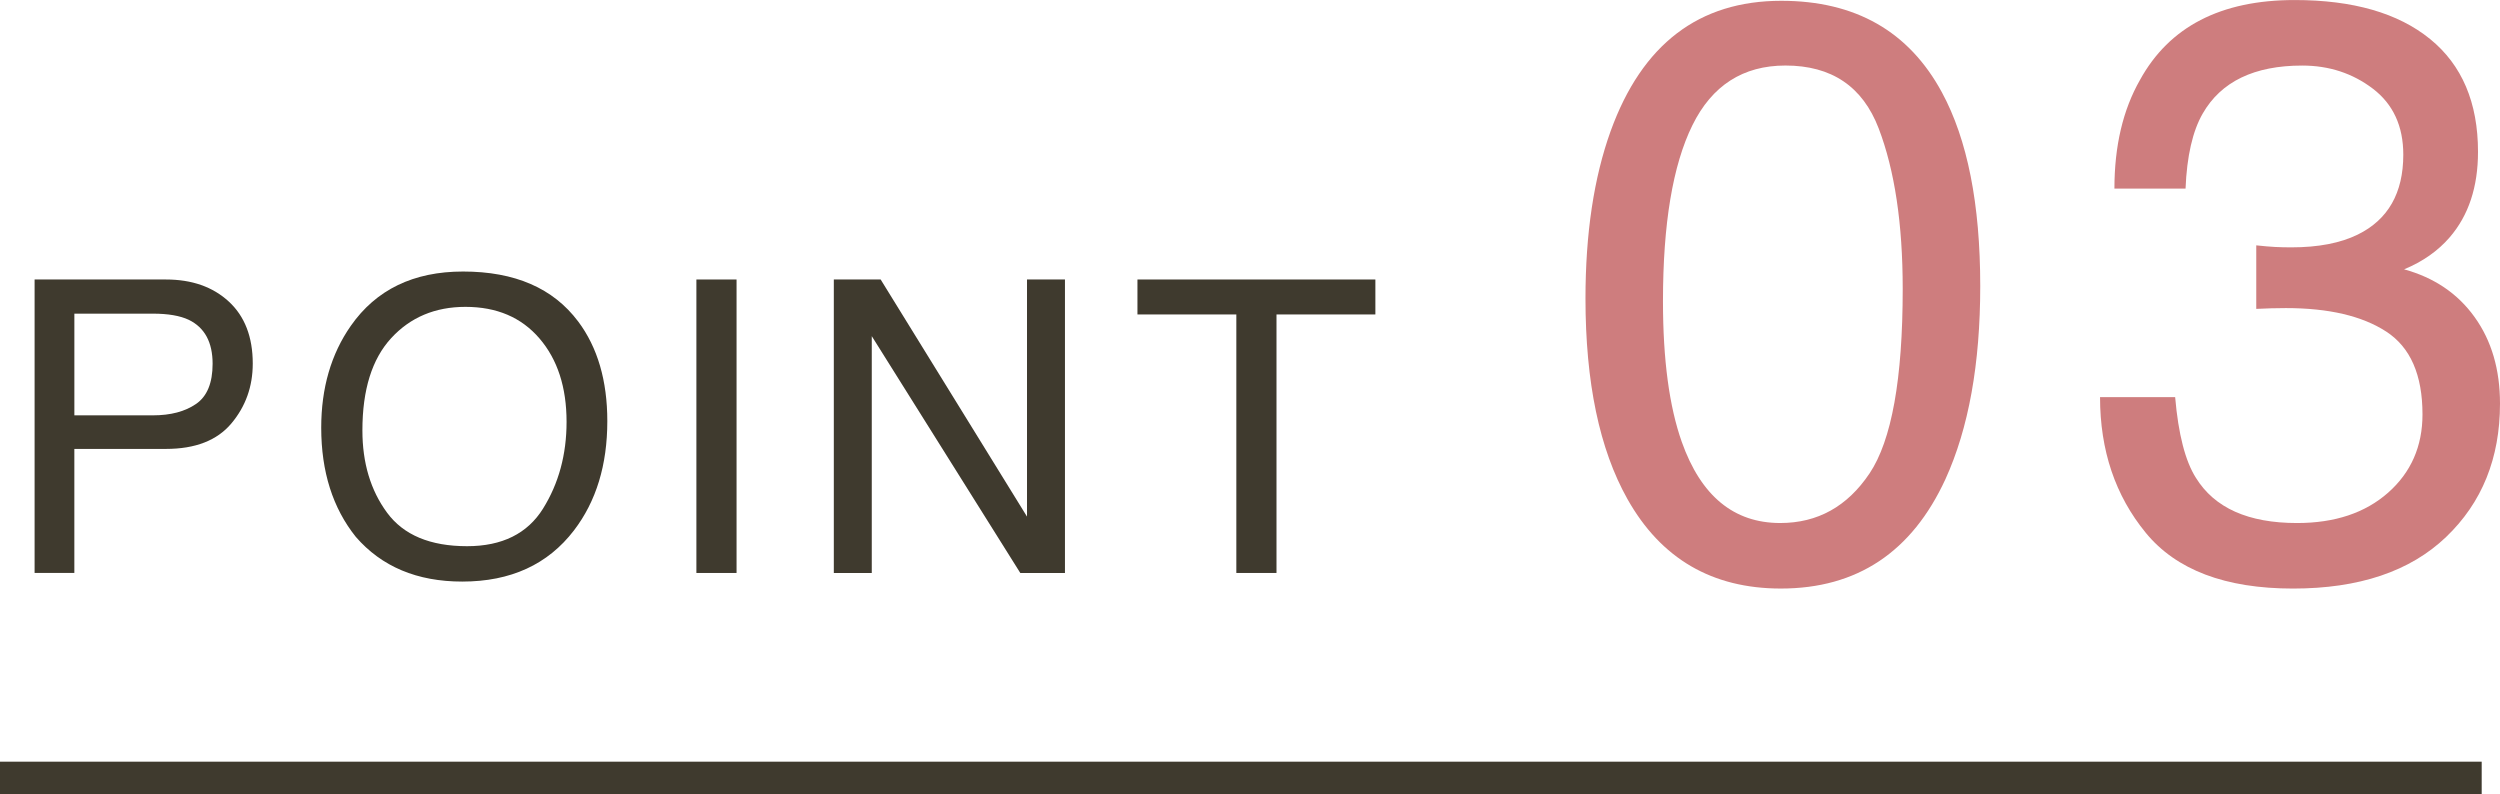
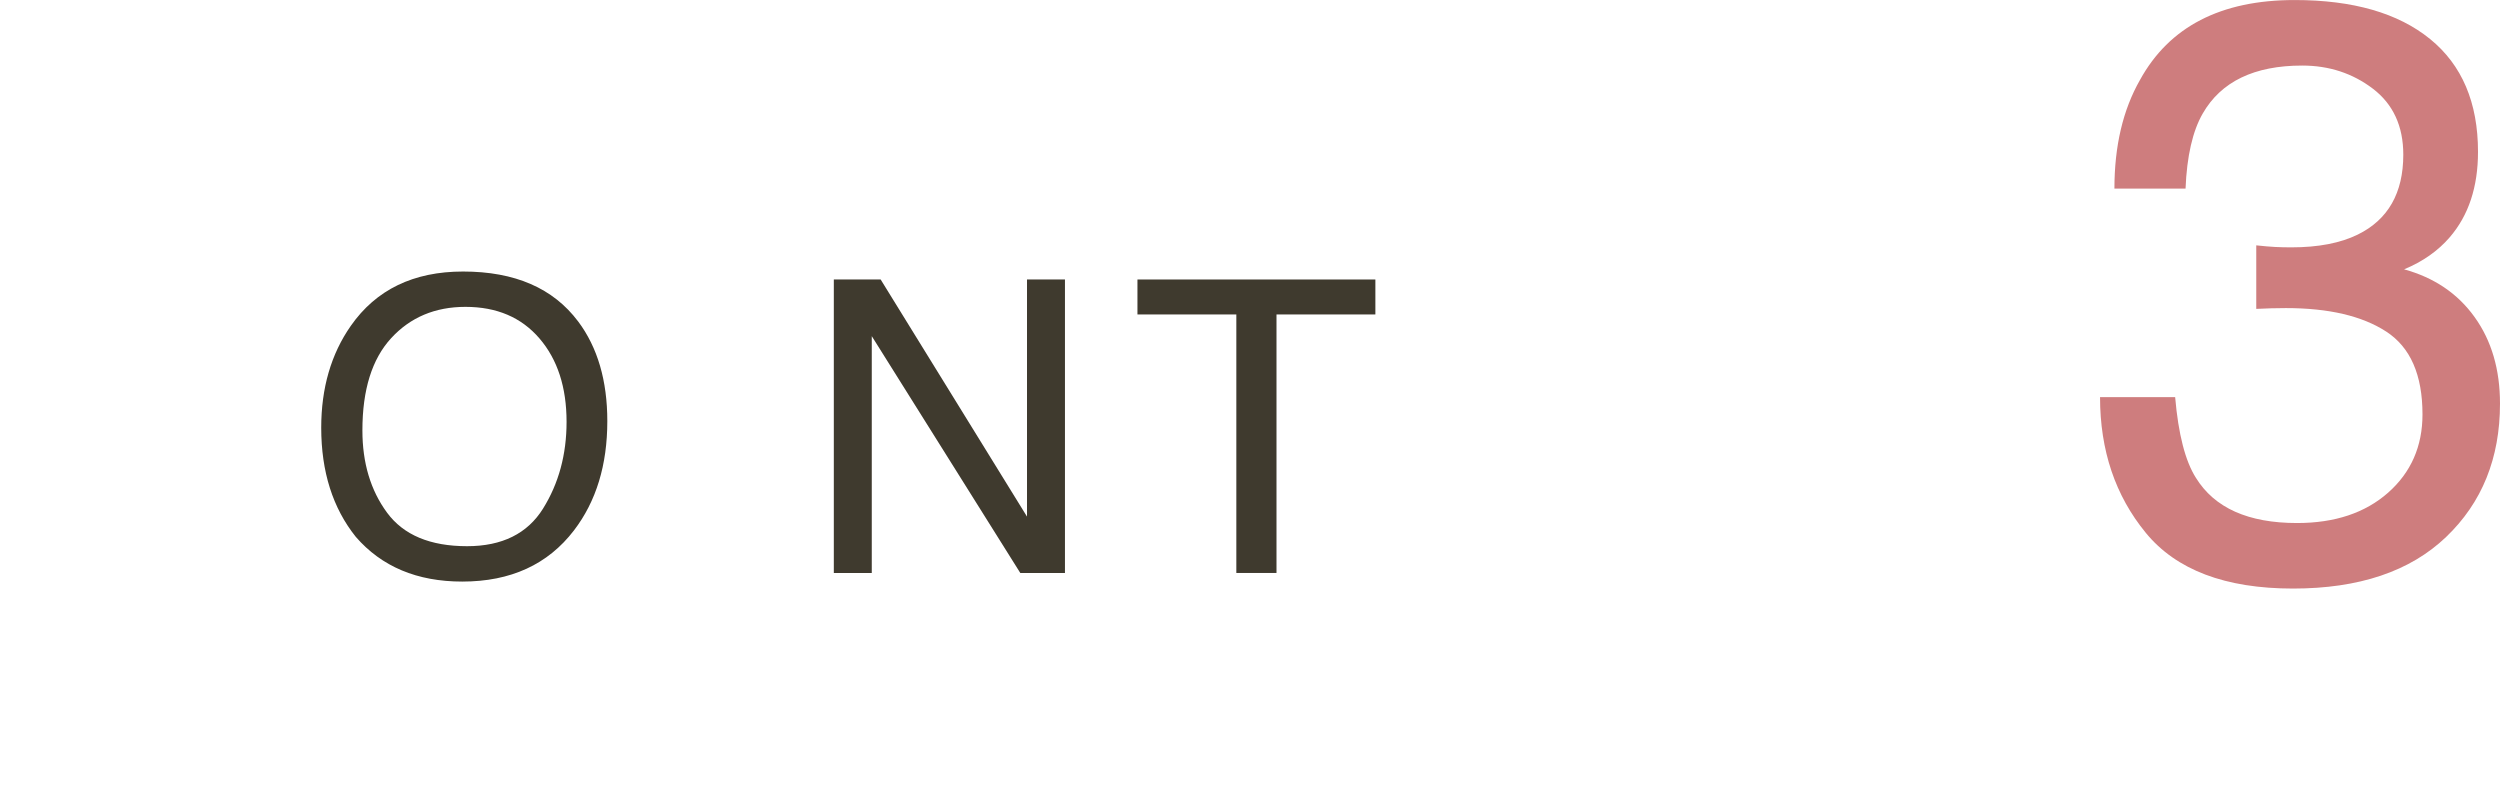
<svg xmlns="http://www.w3.org/2000/svg" id="b" width="152.758" height="48.541" viewBox="0 0 152.758 48.541">
  <defs>
    <style>.d{fill:none;stroke:#3f3a2e;stroke-miterlimit:10;stroke-width:2px;}.e{fill:#3f3a2e;}.e,.f{stroke-width:0px;}.f{fill:#ce7d7e;}</style>
  </defs>
  <g id="c">
-     <line class="d" y1="47.541" x2="151.639" y2="47.541" />
-     <path class="e" d="m2.114,17.078h8.024c1.586,0,2.867.449,3.843,1.349.975.899,1.463,2.163,1.463,3.79,0,1.4-.435,2.618-1.306,3.656-.871,1.037-2.202,1.557-3.996,1.557h-5.599v7.58h-2.429v-17.932Zm9.422,2.465c-.533-.252-1.264-.378-2.193-.378h-4.799v6.214h4.799c1.083,0,1.961-.232,2.636-.696.675-.464,1.012-1.282,1.012-2.454,0-1.318-.485-2.213-1.455-2.686Z" />
    <path class="e" d="m35.327,19.641c1.188,1.588,1.782,3.618,1.782,6.092,0,2.678-.68,4.903-2.039,6.678-1.595,2.083-3.87,3.125-6.824,3.125-2.759,0-4.928-.912-6.506-2.734-1.408-1.758-2.112-3.98-2.112-6.666,0-2.424.602-4.5,1.807-6.225,1.546-2.214,3.833-3.32,6.86-3.32,3.166,0,5.509,1.018,7.031,3.051Zm-2.143,11.431c.957-1.536,1.435-3.301,1.435-5.296,0-2.109-.551-3.809-1.654-5.095-1.103-1.287-2.61-1.931-4.522-1.931-1.855,0-3.369.637-4.541,1.912s-1.758,3.154-1.758,5.639c0,1.986.502,3.662,1.508,5.027,1.005,1.363,2.634,2.046,4.889,2.046,2.14,0,3.688-.768,4.645-2.303Z" />
-     <path class="e" d="m42.552,17.078h2.454v17.932h-2.454v-17.932Z" />
    <path class="e" d="m50.949,17.078h2.862l8.942,14.488v-14.488h2.319v17.932h-2.729l-9.075-14.471v14.471h-2.319v-17.932Z" />
    <path class="e" d="m84.04,17.078v2.136h-6.042v15.796h-2.454v-15.796h-6.042v-2.136h14.539Z" />
-     <path class="f" d="m118.655,5.64c1.562,2.881,2.344,6.828,2.344,11.841,0,4.753-.708,8.684-2.124,11.792-2.051,4.46-5.403,6.689-10.059,6.689-4.199,0-7.324-1.823-9.375-5.469-1.709-3.044-2.563-7.129-2.563-12.256,0-3.972.513-7.381,1.538-10.229C100.337,2.702,103.811.049,108.841.049c4.524,0,7.796,1.863,9.814,5.591Zm-4.422,23.291c1.353-2.019,2.029-5.778,2.029-11.279,0-3.972-.489-7.239-1.467-9.802-.979-2.564-2.878-3.846-5.698-3.846-2.593,0-4.487,1.217-5.686,3.65s-1.798,6.018-1.798,10.754c0,3.564.383,6.43,1.149,8.594,1.174,3.305,3.18,4.956,6.016,4.956,2.282,0,4.101-1.009,5.454-3.027Z" />
    <path class="f" d="m131.115,32.557c-1.864-2.271-2.796-5.033-2.796-8.289h4.59c.195,2.263.618,3.906,1.27,4.932,1.14,1.84,3.198,2.759,6.177,2.759,2.311,0,4.166-.618,5.566-1.855,1.399-1.237,2.1-2.832,2.1-4.785,0-2.409-.736-4.093-2.209-5.054-1.474-.96-3.521-1.44-6.141-1.44-.293,0-.59.005-.891.013-.302.008-.606.02-.916.036v-3.882c.456.049.838.082,1.147.098.31.017.643.024,1.001.024,1.644,0,2.994-.261,4.053-.781,1.855-.911,2.783-2.539,2.783-4.883,0-1.741-.619-3.084-1.855-4.028-1.237-.943-2.678-1.416-4.321-1.416-2.93,0-4.956.977-6.079,2.93-.618,1.074-.969,2.604-1.05,4.59h-4.346c0-2.604.521-4.817,1.562-6.641,1.79-3.255,4.939-4.883,9.448-4.883,3.564,0,6.323.793,8.276,2.381,1.953,1.586,2.93,3.886,2.93,6.896,0,2.148-.578,3.891-1.733,5.225-.717.83-1.645,1.481-2.783,1.953,1.839.505,3.275,1.477,4.309,2.918,1.034,1.439,1.551,3.202,1.551,5.285,0,3.337-1.099,6.055-3.296,8.154s-5.314,3.149-9.351,3.149c-4.134,0-7.133-1.136-8.996-3.405Z" />
  </g>
</svg>